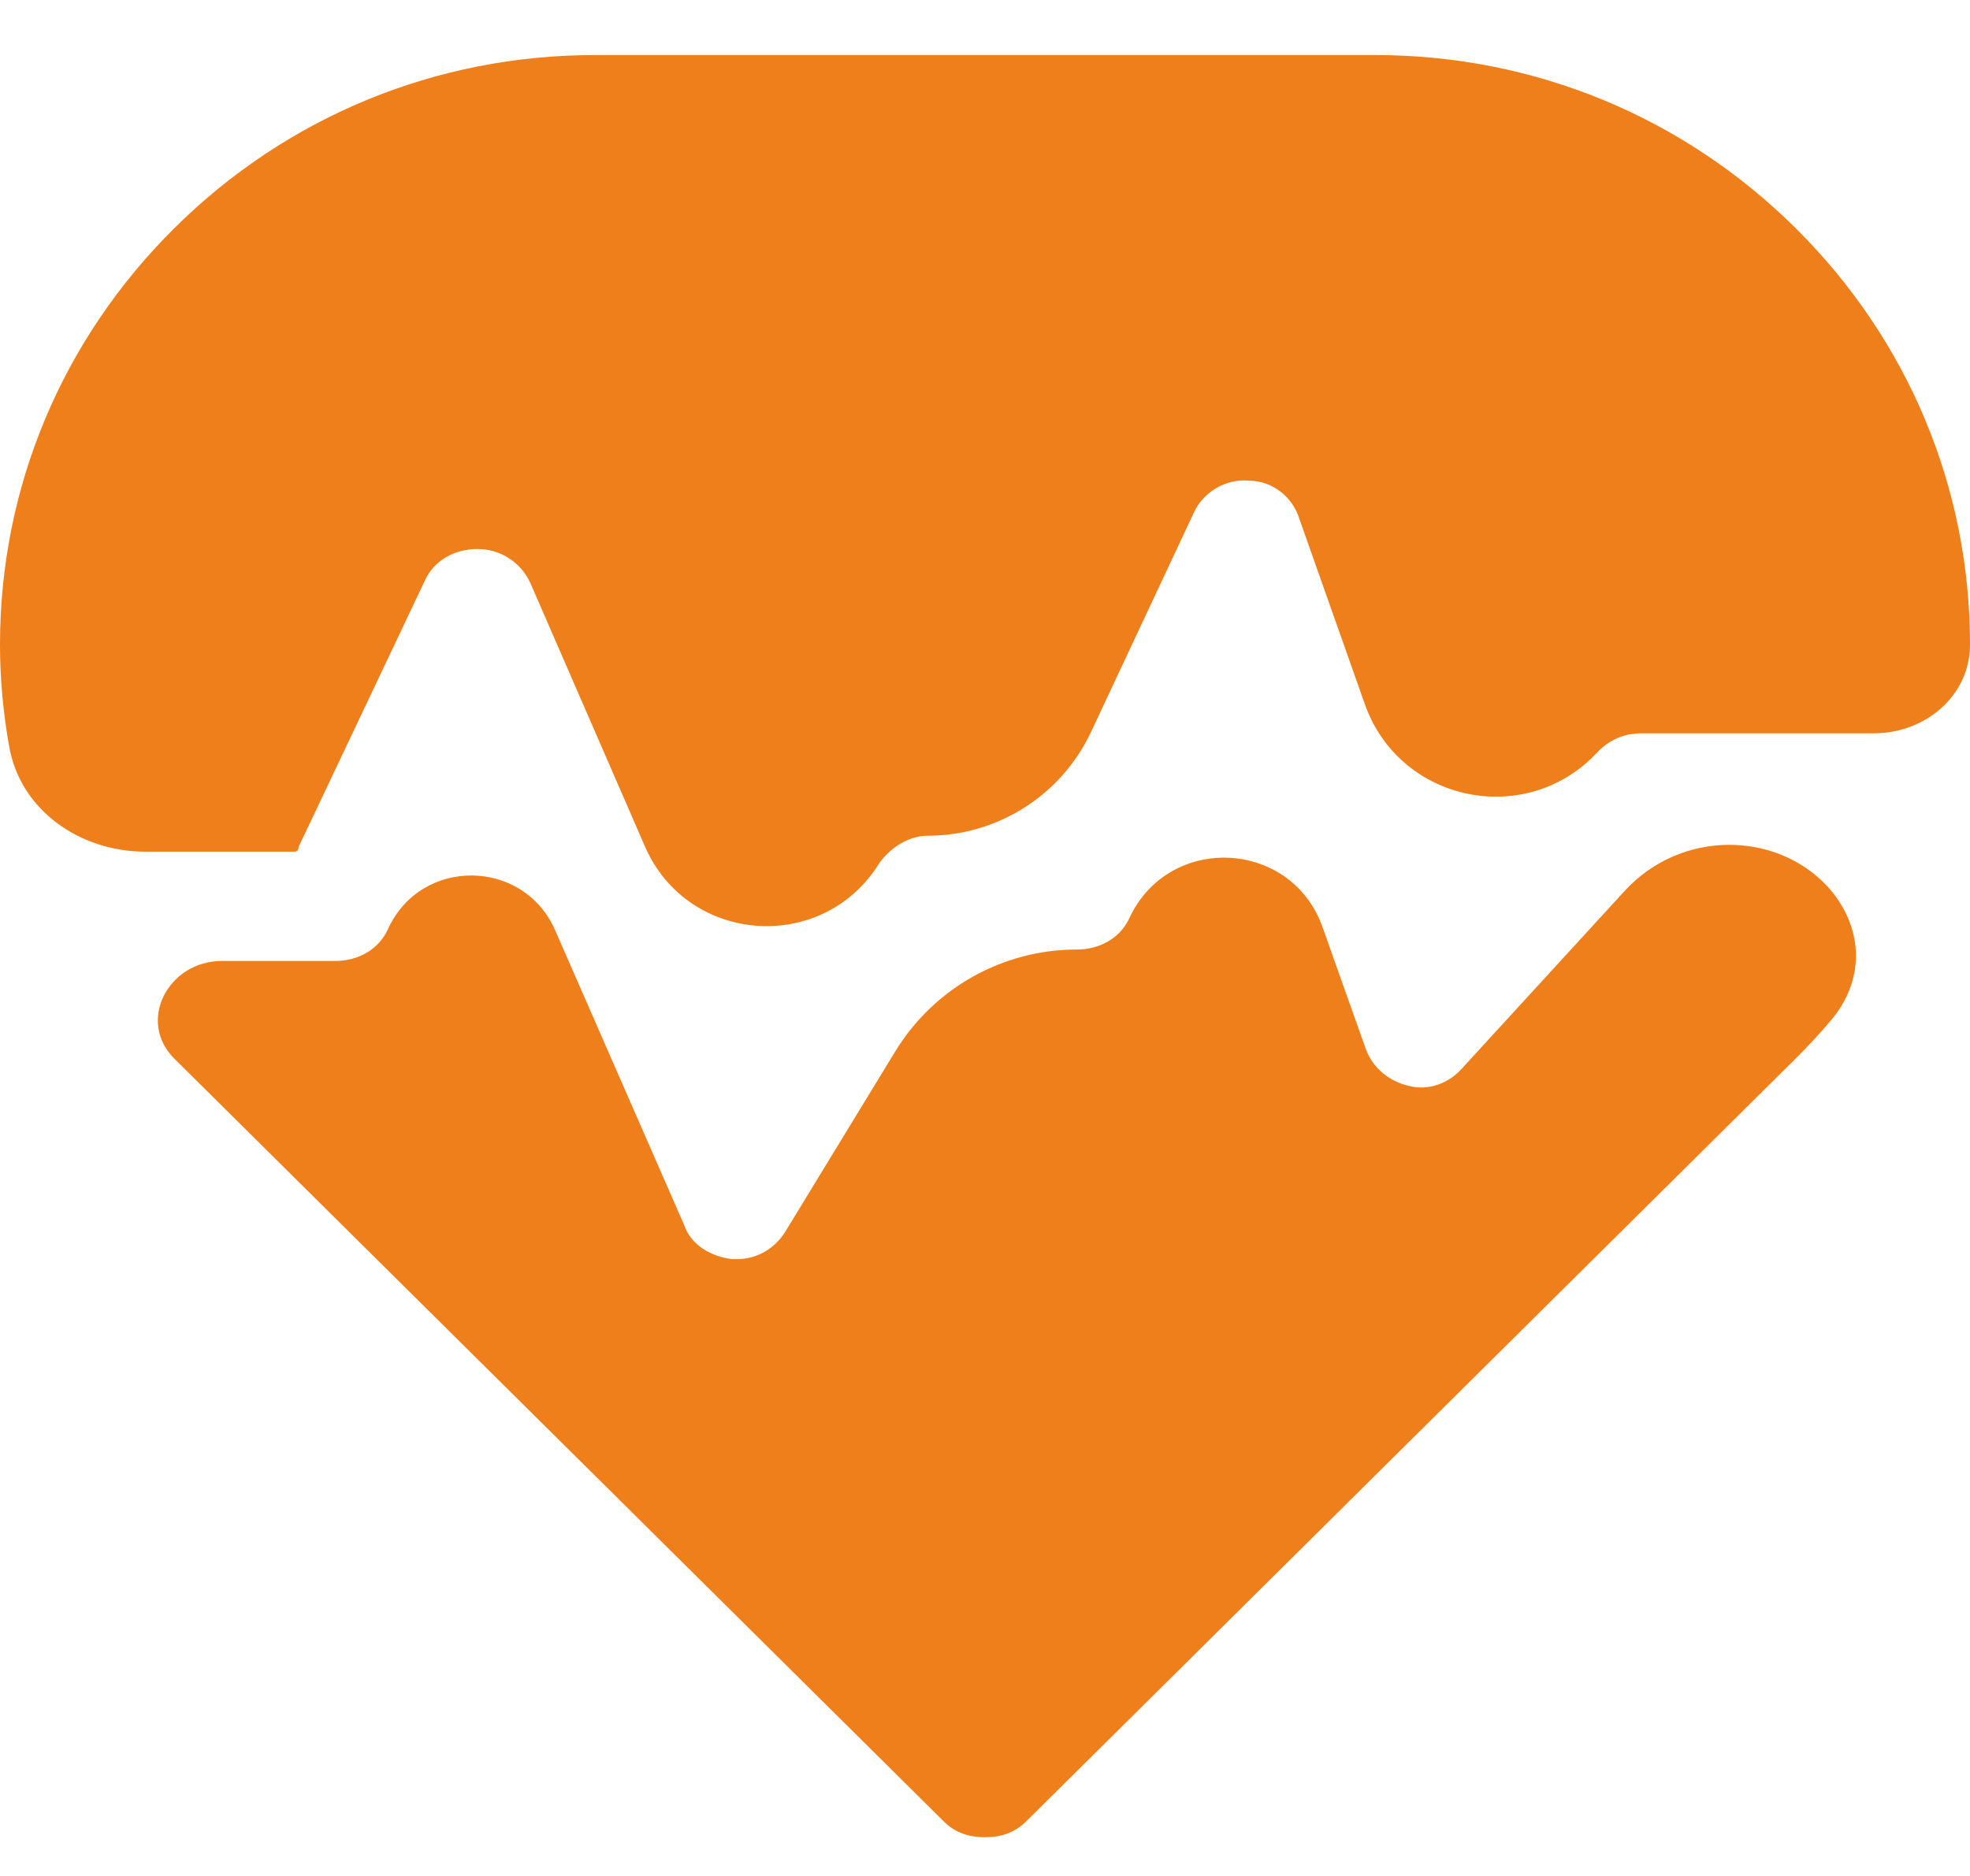
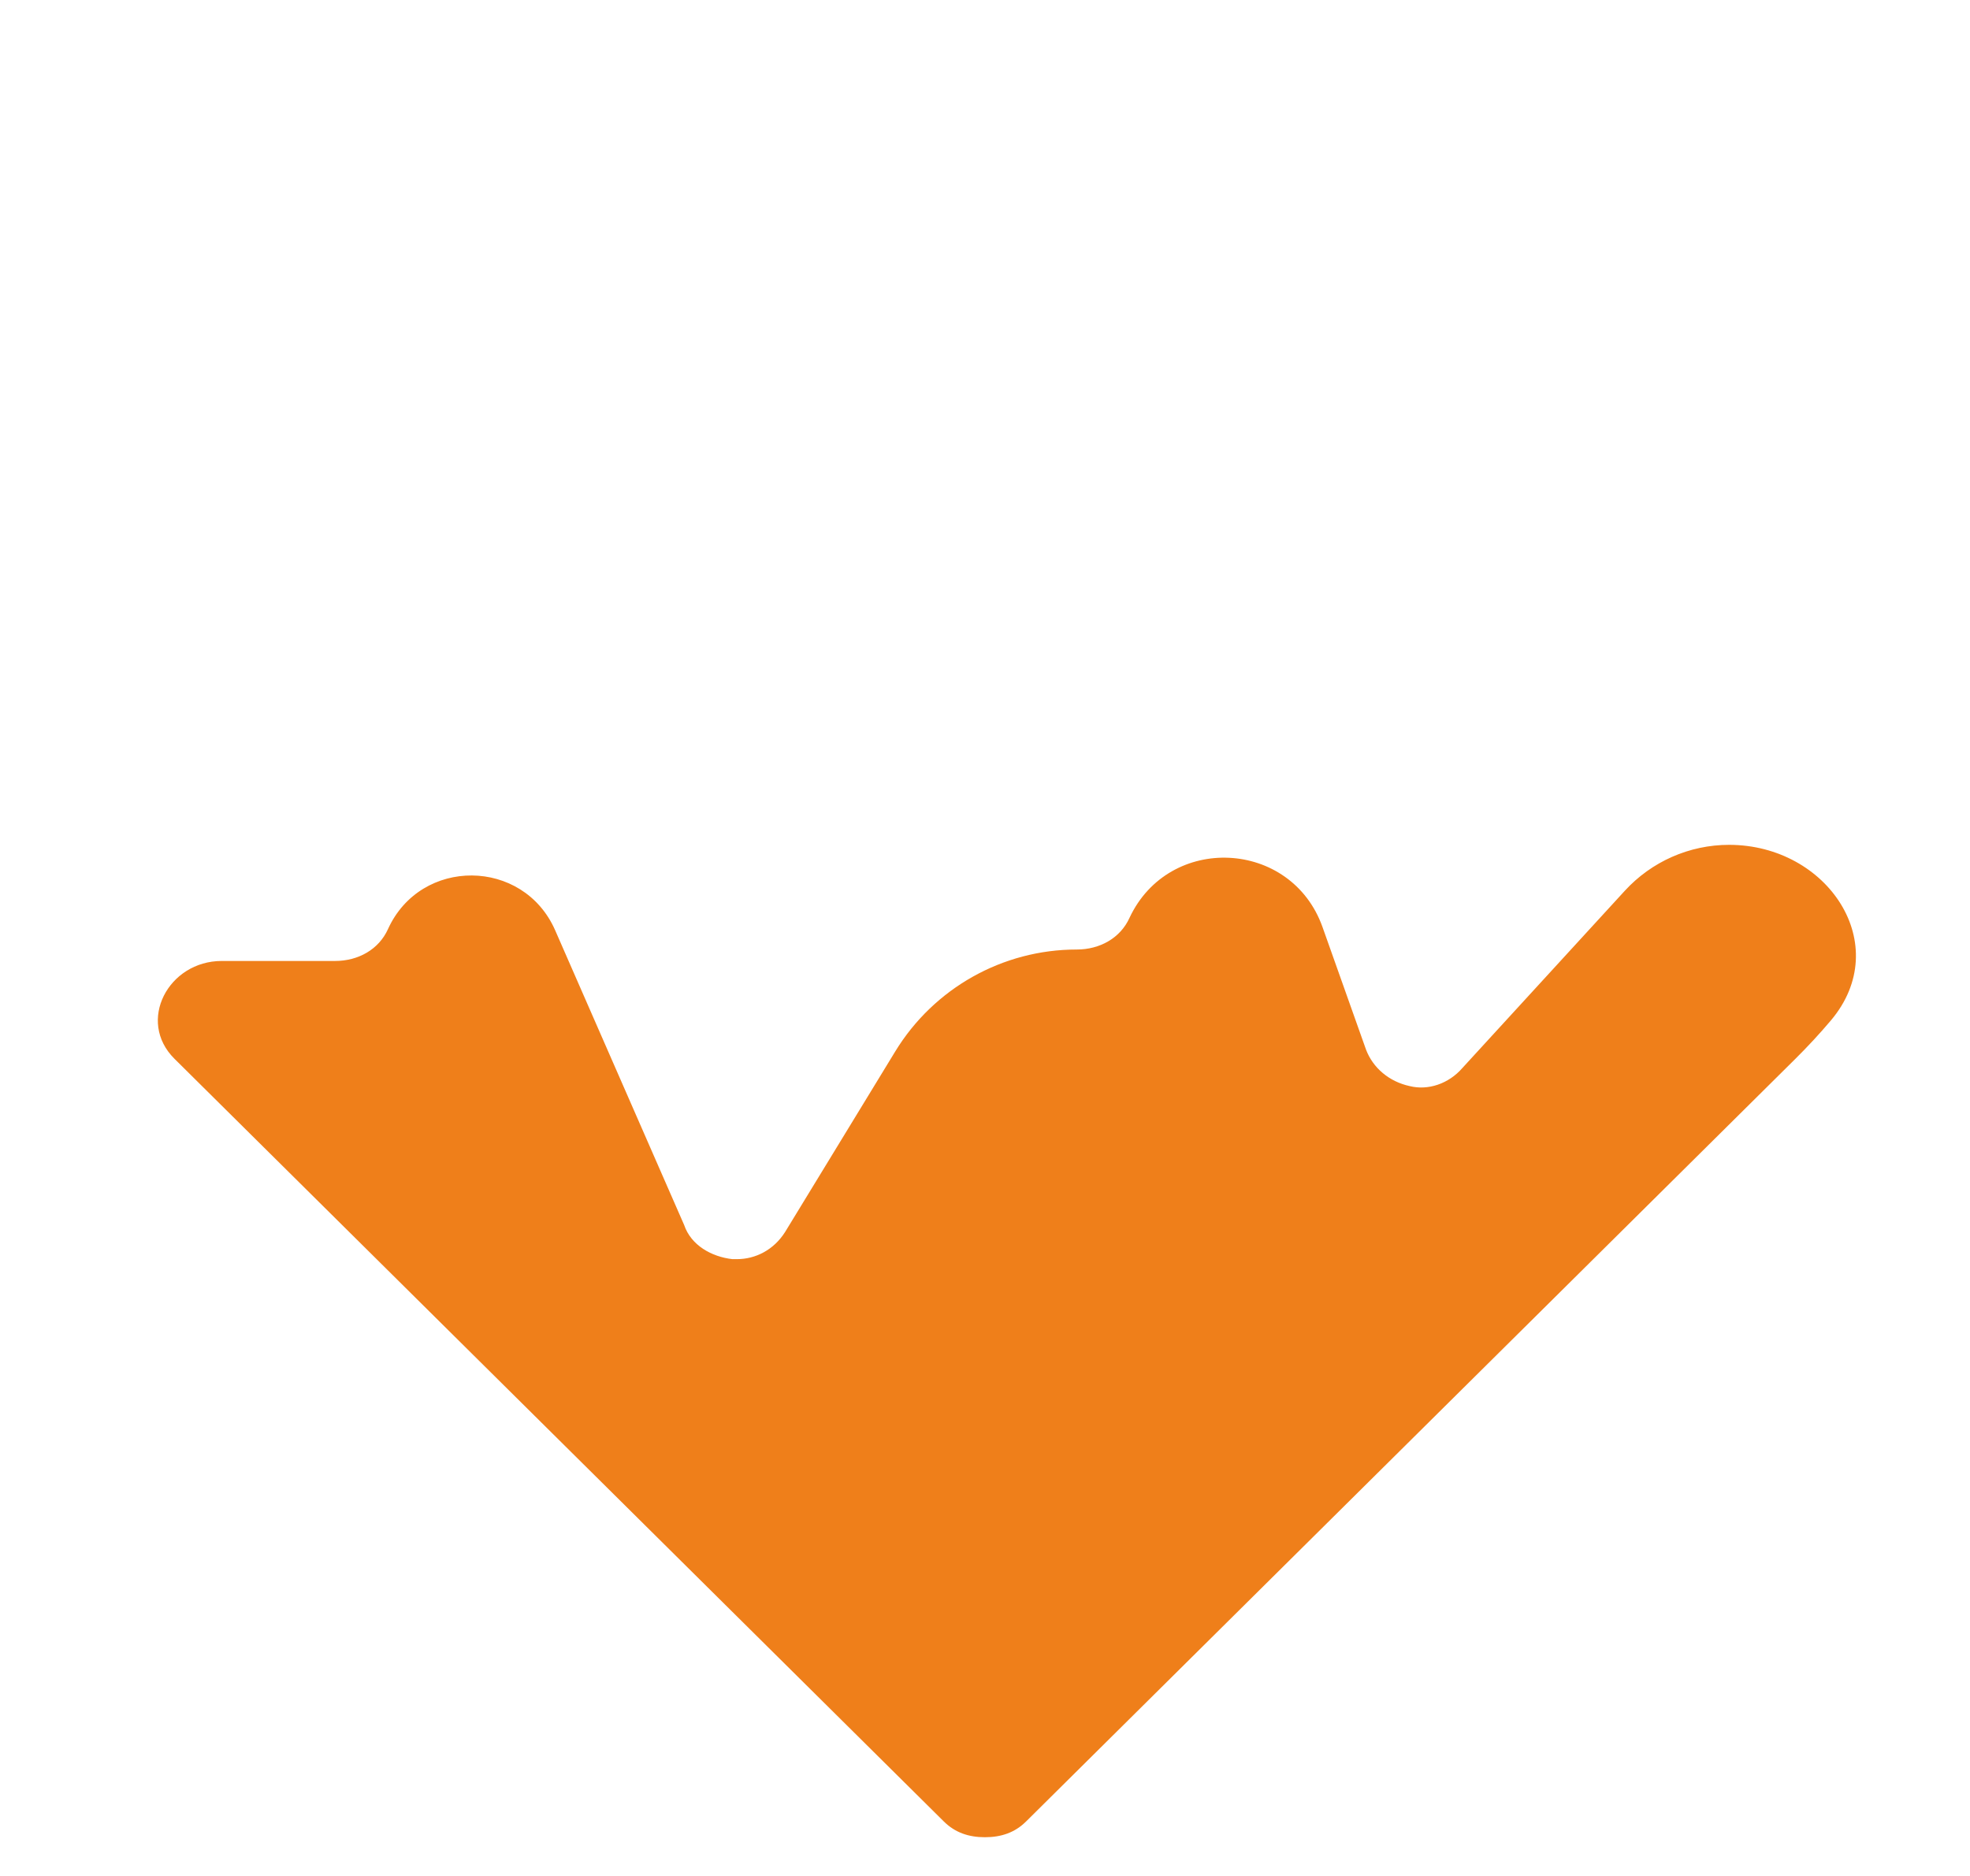
<svg xmlns="http://www.w3.org/2000/svg" width="21" height="20" viewBox="0 0 21 20" fill="none">
  <path d="M18.432 9.007C18.009 9.007 17.606 9.185 17.32 9.497L15.59 11.385C15.443 11.555 15.223 11.628 15.027 11.579C14.807 11.531 14.636 11.385 14.562 11.191L14.098 9.884C13.765 8.947 12.464 8.884 12.041 9.784V9.784C11.943 10.002 11.723 10.123 11.478 10.123V10.123C10.688 10.123 9.955 10.535 9.543 11.21L8.37 13.133C8.248 13.327 8.052 13.424 7.856 13.424C7.832 13.424 7.832 13.424 7.807 13.424C7.587 13.399 7.367 13.278 7.293 13.06L5.918 9.918C5.579 9.145 4.485 9.137 4.136 9.905V9.905C4.038 10.123 3.818 10.245 3.573 10.245H2.364C1.794 10.245 1.455 10.887 1.86 11.288V11.288L10.059 19.417C10.181 19.539 10.328 19.587 10.499 19.587C10.671 19.587 10.818 19.539 10.94 19.417L19.139 11.288C19.272 11.156 19.399 11.019 19.518 10.878C20.196 10.073 19.485 9.007 18.432 9.007V9.007Z" fill="#EF7F1A" />
-   <path d="M3.182 9.04C3.182 9.034 3.183 9.029 3.186 9.023L4.528 6.192C4.626 5.974 4.846 5.853 5.091 5.853C5.336 5.853 5.556 5.998 5.654 6.217L6.875 9.024C7.33 10.071 8.775 10.174 9.374 9.201V9.201C9.496 9.031 9.692 8.91 9.888 8.91V8.91C10.635 8.91 11.314 8.478 11.631 7.802L12.727 5.464C12.825 5.246 13.07 5.1 13.315 5.125C13.559 5.125 13.78 5.294 13.853 5.537L14.549 7.507C14.921 8.56 16.281 8.836 17.035 8.012V8.012C17.157 7.891 17.304 7.818 17.5 7.818H19.976C20.523 7.818 21 7.418 21 6.872V6.872C21 5.197 20.339 3.62 19.14 2.431C17.941 1.242 16.35 0.587 14.661 0.587V0.587C12.061 0.587 8.939 0.587 6.339 0.587V0.587C4.65 0.587 3.059 1.242 1.86 2.431C0.661 3.62 0 5.197 0 6.872C0 7.236 0.034 7.601 0.098 7.96C0.219 8.643 0.857 9.08 1.551 9.08H3.142C3.164 9.08 3.182 9.062 3.182 9.04V9.04Z" fill="#EF7F1A" />
</svg>